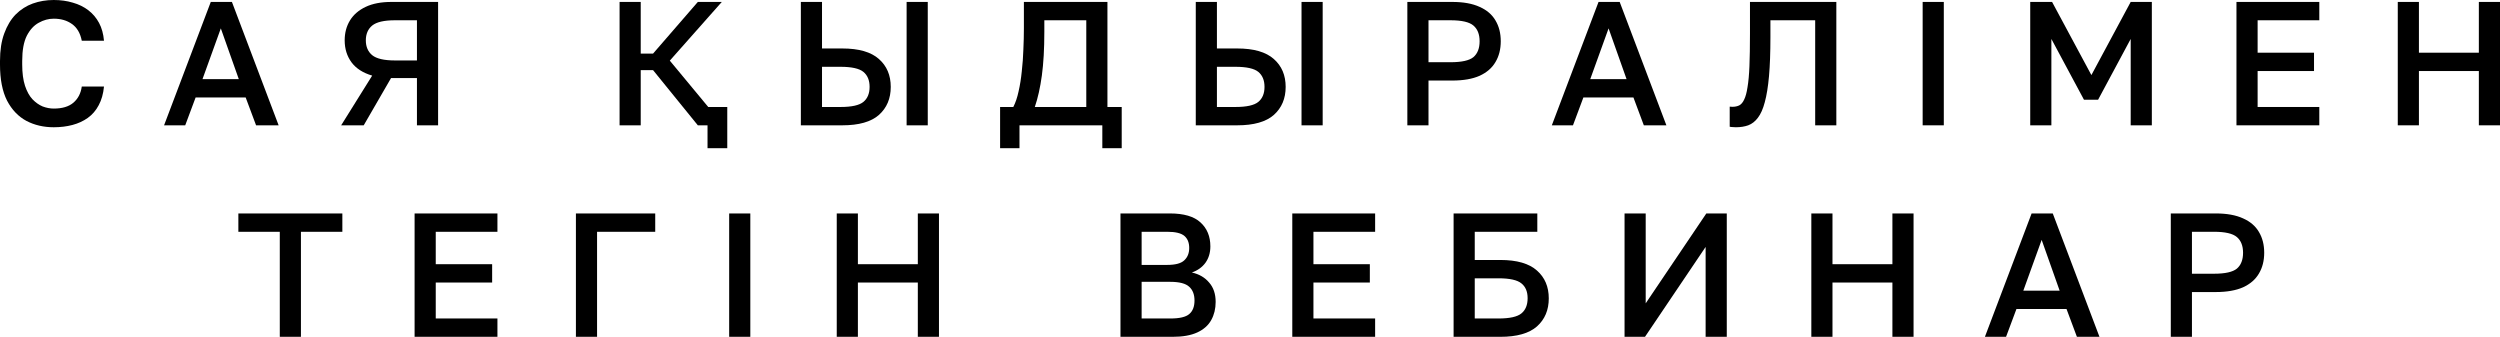
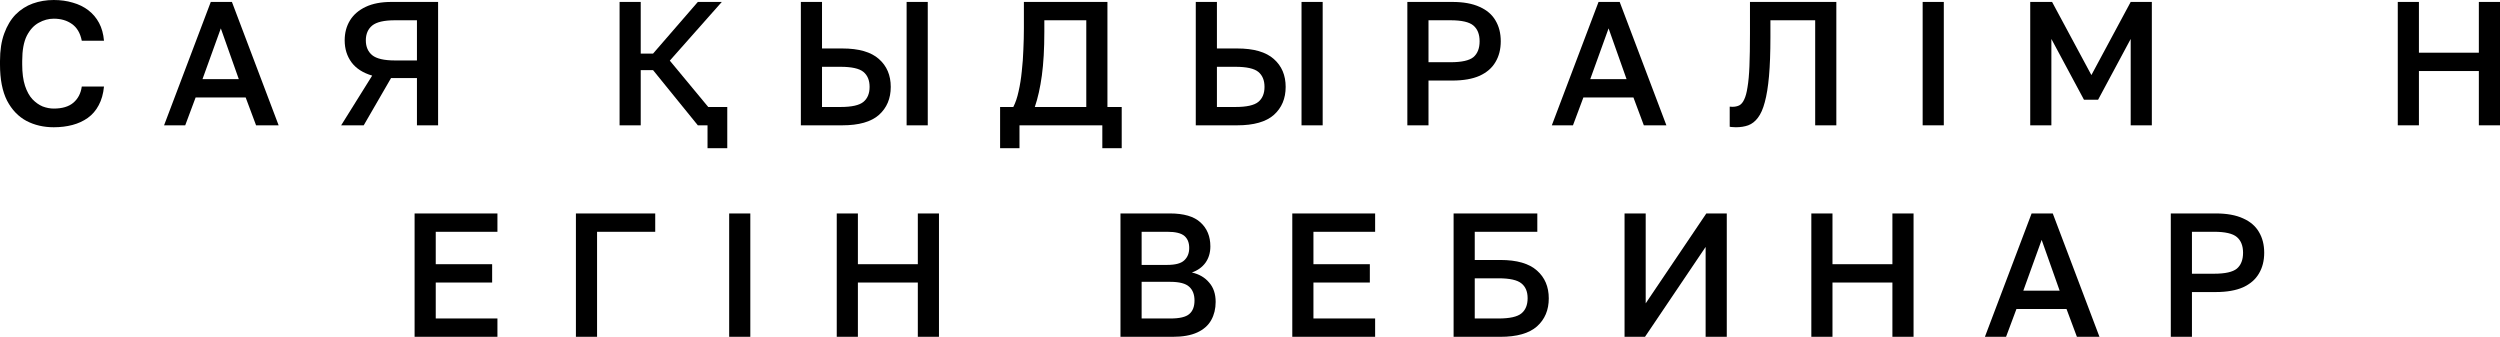
<svg xmlns="http://www.w3.org/2000/svg" viewBox="0 0 212.762 28.665" fill="none">
  <path d="M4.575 10.83C3.715 10.83 2.94 10.65 2.25 10.29C1.56 9.92 1.01 9.345 0.6 8.565C0.2 7.775 0 6.75 0 5.49V5.19C0 4.28 0.12 3.5 0.36 2.85C0.6 2.19 0.925 1.65 1.335 1.23C1.755 0.81 2.24 0.5 2.79 0.3C3.35 0.1 3.945 0 4.575 0C5.155 0 5.695 0.075 6.195 0.225C6.695 0.365 7.135 0.58 7.515 0.87C7.895 1.16 8.2 1.52 8.43 1.95C8.66 2.38 8.8 2.885 8.85 3.465H6.96C6.83 2.815 6.55 2.34 6.12 2.04C5.7 1.74 5.185 1.59 4.575 1.59C4.135 1.59 3.71 1.705 3.3 1.935C2.89 2.155 2.55 2.525 2.28 3.045C2.02 3.565 1.89 4.28 1.89 5.19V5.49C1.89 6.21 1.97 6.815 2.13 7.305C2.29 7.785 2.5 8.165 2.76 8.445C3.03 8.725 3.32 8.93 3.63 9.06C3.95 9.18 4.265 9.24 4.575 9.24C5.295 9.24 5.85 9.075 6.24 8.745C6.64 8.405 6.88 7.945 6.96 7.365H8.85C8.79 7.985 8.64 8.515 8.4 8.955C8.17 9.395 7.86 9.755 7.47 10.035C7.09 10.305 6.655 10.505 6.165 10.635C5.675 10.765 5.145 10.83 4.575 10.83Z" fill="black" />
  <path d="M13.963 10.665L17.938 0.165H19.738L23.713 10.665H21.793L20.908 8.295H16.648L15.763 10.665H13.963ZM17.233 6.735H20.323L18.793 2.415L17.233 6.735Z" fill="black" />
  <path d="M29.034 10.665L31.674 6.435C30.894 6.205 30.309 5.83 29.919 5.31C29.529 4.78 29.334 4.155 29.334 3.435C29.334 2.795 29.484 2.23 29.784 1.74C30.084 1.25 30.529 0.865 31.119 0.585C31.709 0.305 32.439 0.165 33.309 0.165H37.284V10.665H35.484V6.645H33.279L30.954 10.665H29.034ZM31.134 3.435C31.134 3.975 31.314 4.395 31.674 4.695C32.044 4.995 32.689 5.145 33.609 5.145H35.484V1.725H33.609C32.689 1.725 32.044 1.875 31.674 2.175C31.314 2.475 31.134 2.895 31.134 3.435Z" fill="black" />
  <path d="M61.894 12.615H60.214V10.665H59.389L55.579 5.97H54.529V10.665H52.729V0.165H54.529V4.56H55.579L59.389 0.165H61.429L57.004 5.16L60.274 9.105H61.894V12.615Z" fill="black" />
  <path d="M68.157 10.665V0.165H69.957V4.125H71.682C73.092 4.125 74.132 4.425 74.802 5.025C75.472 5.615 75.807 6.405 75.807 7.395C75.807 8.385 75.472 9.18 74.802 9.78C74.132 10.37 73.092 10.665 71.682 10.665H68.157ZM69.957 9.105H71.532C72.482 9.105 73.132 8.96 73.482 8.67C73.832 8.38 74.007 7.955 74.007 7.395C74.007 6.835 73.832 6.41 73.482 6.12C73.132 5.83 72.482 5.685 71.532 5.685H69.957V9.105ZM77.157 10.665V0.165H78.957V10.665H77.157Z" fill="black" />
  <path d="M85.113 12.615V9.105H86.238C86.428 8.735 86.578 8.29 86.688 7.77C86.808 7.25 86.898 6.685 86.958 6.075C87.028 5.465 87.073 4.85 87.093 4.23C87.123 3.6 87.138 2.995 87.138 2.415V0.165H94.248V9.105H95.463V12.615H93.813V10.665H86.763V12.615H85.113ZM88.068 9.105H92.448V1.725H88.878V2.715C88.878 4.155 88.808 5.39 88.668 6.42C88.528 7.45 88.328 8.345 88.068 9.105Z" fill="black" />
  <path d="M101.766 10.665V0.165H103.566V4.125H105.291C106.701 4.125 107.741 4.425 108.411 5.025C109.081 5.615 109.416 6.405 109.416 7.395C109.416 8.385 109.081 9.18 108.411 9.78C107.741 10.37 106.701 10.665 105.291 10.665H101.766ZM103.566 9.105H105.141C106.091 9.105 106.741 8.96 107.091 8.67C107.441 8.38 107.616 7.955 107.616 7.395C107.616 6.835 107.441 6.41 107.091 6.12C106.741 5.83 106.091 5.685 105.141 5.685H103.566V9.105ZM110.766 10.665V0.165H112.566V10.665H110.766Z" fill="black" />
  <path d="M119.772 10.665V0.165H123.597C124.537 0.165 125.312 0.305 125.922 0.585C126.532 0.855 126.982 1.24 127.272 1.74C127.572 2.24 127.722 2.83 127.722 3.51C127.722 4.19 127.572 4.78 127.272 5.28C126.982 5.78 126.532 6.17 125.922 6.45C125.312 6.72 124.537 6.855 123.597 6.855H121.572V10.665H119.772ZM121.572 5.295H123.447C124.397 5.295 125.047 5.15 125.397 4.86C125.747 4.56 125.922 4.11 125.922 3.51C125.922 2.92 125.747 2.475 125.397 2.175C125.047 1.875 124.397 1.725 123.447 1.725H121.572V5.295Z" fill="black" />
  <path d="M132.068 10.665L136.043 0.165H137.843L141.818 10.665H139.898L139.013 8.295H134.753L133.868 10.665H132.068ZM135.338 6.735H138.428L136.898 2.415L135.338 6.735Z" fill="black" />
  <path d="M147.731 10.83C147.651 10.83 147.561 10.825 147.461 10.815C147.371 10.815 147.286 10.805 147.206 10.785V9.075C147.236 9.085 147.311 9.09 147.431 9.09C147.651 9.09 147.846 9.05 148.016 8.97C148.186 8.88 148.326 8.715 148.436 8.475C148.556 8.235 148.651 7.885 148.721 7.425C148.801 6.965 148.856 6.365 148.886 5.625C148.916 4.875 148.931 3.955 148.931 2.865V0.165H156.281V10.665H154.481V1.725H150.671V3.165C150.671 4.475 150.631 5.58 150.551 6.48C150.471 7.38 150.351 8.12 150.191 8.7C150.041 9.27 149.846 9.71 149.606 10.02C149.376 10.33 149.101 10.545 148.781 10.665C148.471 10.775 148.121 10.83 147.731 10.83Z" fill="black" />
  <path d="M163.627 10.665V0.165H165.427V10.665H163.627Z" fill="black" />
  <path d="M172.782 10.665V0.165H174.642L177.987 6.39L181.332 0.165H183.132V10.665H181.332V3.315L178.557 8.49H177.357L174.582 3.315V10.665H172.782Z" fill="black" />
-   <path d="M190.334 10.665V0.165H197.384V1.725H192.134V4.485H196.934V6.045H192.134V9.105H197.384V10.665H190.334Z" fill="black" />
  <path d="M204.062 10.665V0.165H205.862V4.485H210.962V0.165H212.762V10.665H210.962V6.045H205.862V10.665H204.062Z" fill="black" />
-   <path d="M23.811 28.665V19.725H20.286V18.165H29.136V19.725H25.611V28.665H23.811Z" fill="black" />
  <path d="M35.284 28.665V18.165H42.334V19.725H37.084V22.485H41.884V24.045H37.084V27.105H42.334V28.665H35.284Z" fill="black" />
  <path d="M49.013 28.665V18.165H55.763V19.725H50.813V28.665H49.013Z" fill="black" />
  <path d="M62.056 28.665V18.165H63.856V28.665H62.056Z" fill="black" />
  <path d="M71.211 28.665V18.165H73.011V22.485H78.111V18.165H79.911V28.665H78.111V24.045H73.011V28.665H71.211Z" fill="black" />
  <path d="M95.358 28.665V18.165H99.557C100.748 18.165 101.618 18.42 102.168 18.93C102.728 19.44 103.008 20.12 103.008 20.97C103.008 21.51 102.867 21.975 102.588 22.365C102.308 22.745 101.923 23.02 101.433 23.19C102.053 23.33 102.543 23.615 102.902 24.045C103.273 24.465 103.458 25.015 103.458 25.695C103.458 26.275 103.332 26.79 103.082 27.24C102.833 27.69 102.437 28.04 101.898 28.29C101.357 28.54 100.657 28.665 99.797 28.665H95.358ZM97.158 27.105H99.603C100.383 27.105 100.917 26.98 101.208 26.73C101.507 26.48 101.658 26.095 101.658 25.575C101.658 25.065 101.507 24.675 101.208 24.405C100.907 24.125 100.368 23.985 99.588 23.985H97.158V27.105ZM97.158 22.545H99.332C100.032 22.545 100.518 22.415 100.788 22.155C101.067 21.895 101.208 21.545 101.208 21.105C101.208 20.655 101.072 20.315 100.803 20.085C100.533 19.845 100.043 19.725 99.332 19.725H97.158V22.545Z" fill="black" />
  <path d="M109.98 28.665V18.165H117.03V19.725H111.78V22.485H116.58V24.045H111.78V27.105H117.03V28.665H109.98Z" fill="black" />
  <path d="M123.708 28.665V18.165H130.833V19.725H125.508V22.125H127.683C129.093 22.125 130.133 22.425 130.803 23.025C131.473 23.615 131.808 24.405 131.808 25.395C131.808 26.385 131.473 27.18 130.803 27.78C130.133 28.37 129.093 28.665 127.683 28.665H123.708ZM125.508 27.105H127.533C128.483 27.105 129.133 26.96 129.483 26.67C129.833 26.38 130.008 25.95 130.008 25.38C130.008 24.82 129.833 24.4 129.483 24.12C129.133 23.83 128.483 23.685 127.533 23.685H125.508V27.105Z" fill="black" />
  <path d="M138.257 28.665V18.165H140.057V25.815L145.217 18.165H146.957V28.665H145.157V21.015L139.997 28.665H138.257Z" fill="black" />
  <path d="M154.153 28.665V18.165H155.953V22.485H161.053V18.165H162.853V28.665H161.053V24.045H155.953V28.665H154.153Z" fill="black" />
  <path d="M168.925 28.665L172.9 18.165H174.7L178.675 28.665H176.755L175.87 26.295H171.61L170.725 28.665H168.925ZM172.195 24.735H175.285L173.755 20.415L172.195 24.735Z" fill="black" />
  <path d="M184.745 28.665V18.165H188.57C189.51 18.165 190.285 18.305 190.895 18.585C191.505 18.855 191.955 19.24 192.245 19.74C192.545 20.24 192.695 20.83 192.695 21.51C192.695 22.19 192.545 22.78 192.245 23.28C191.955 23.78 191.505 24.17 190.895 24.45C190.285 24.72 189.51 24.855 188.57 24.855H186.545V28.665H184.745ZM186.545 23.295H188.42C189.37 23.295 190.02 23.15 190.37 22.86C190.72 22.56 190.895 22.11 190.895 21.51C190.895 20.92 190.72 20.475 190.37 20.175C190.02 19.875 189.37 19.725 188.42 19.725H186.545V23.295Z" fill="black" />
</svg>